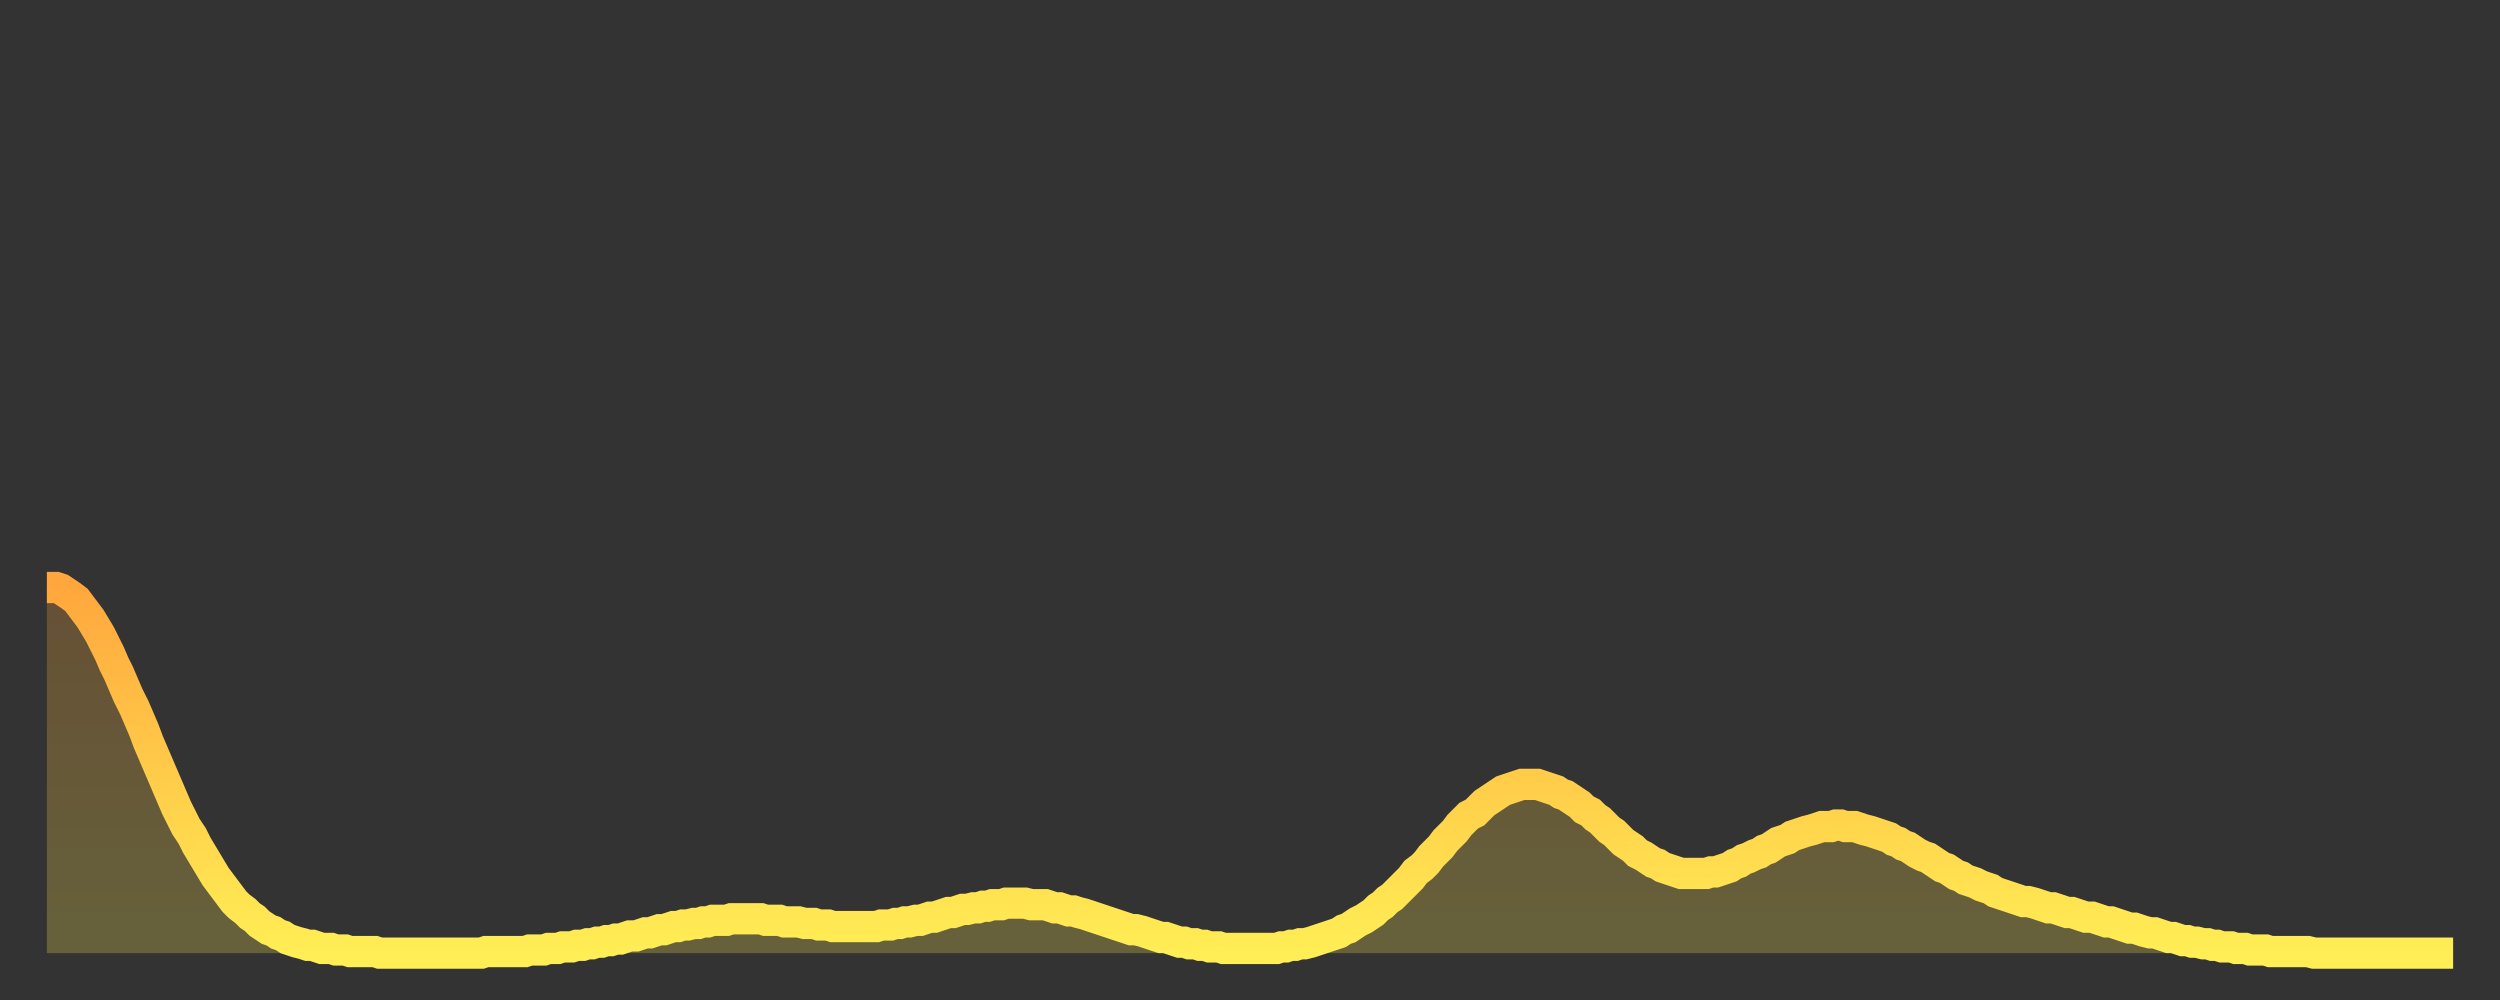
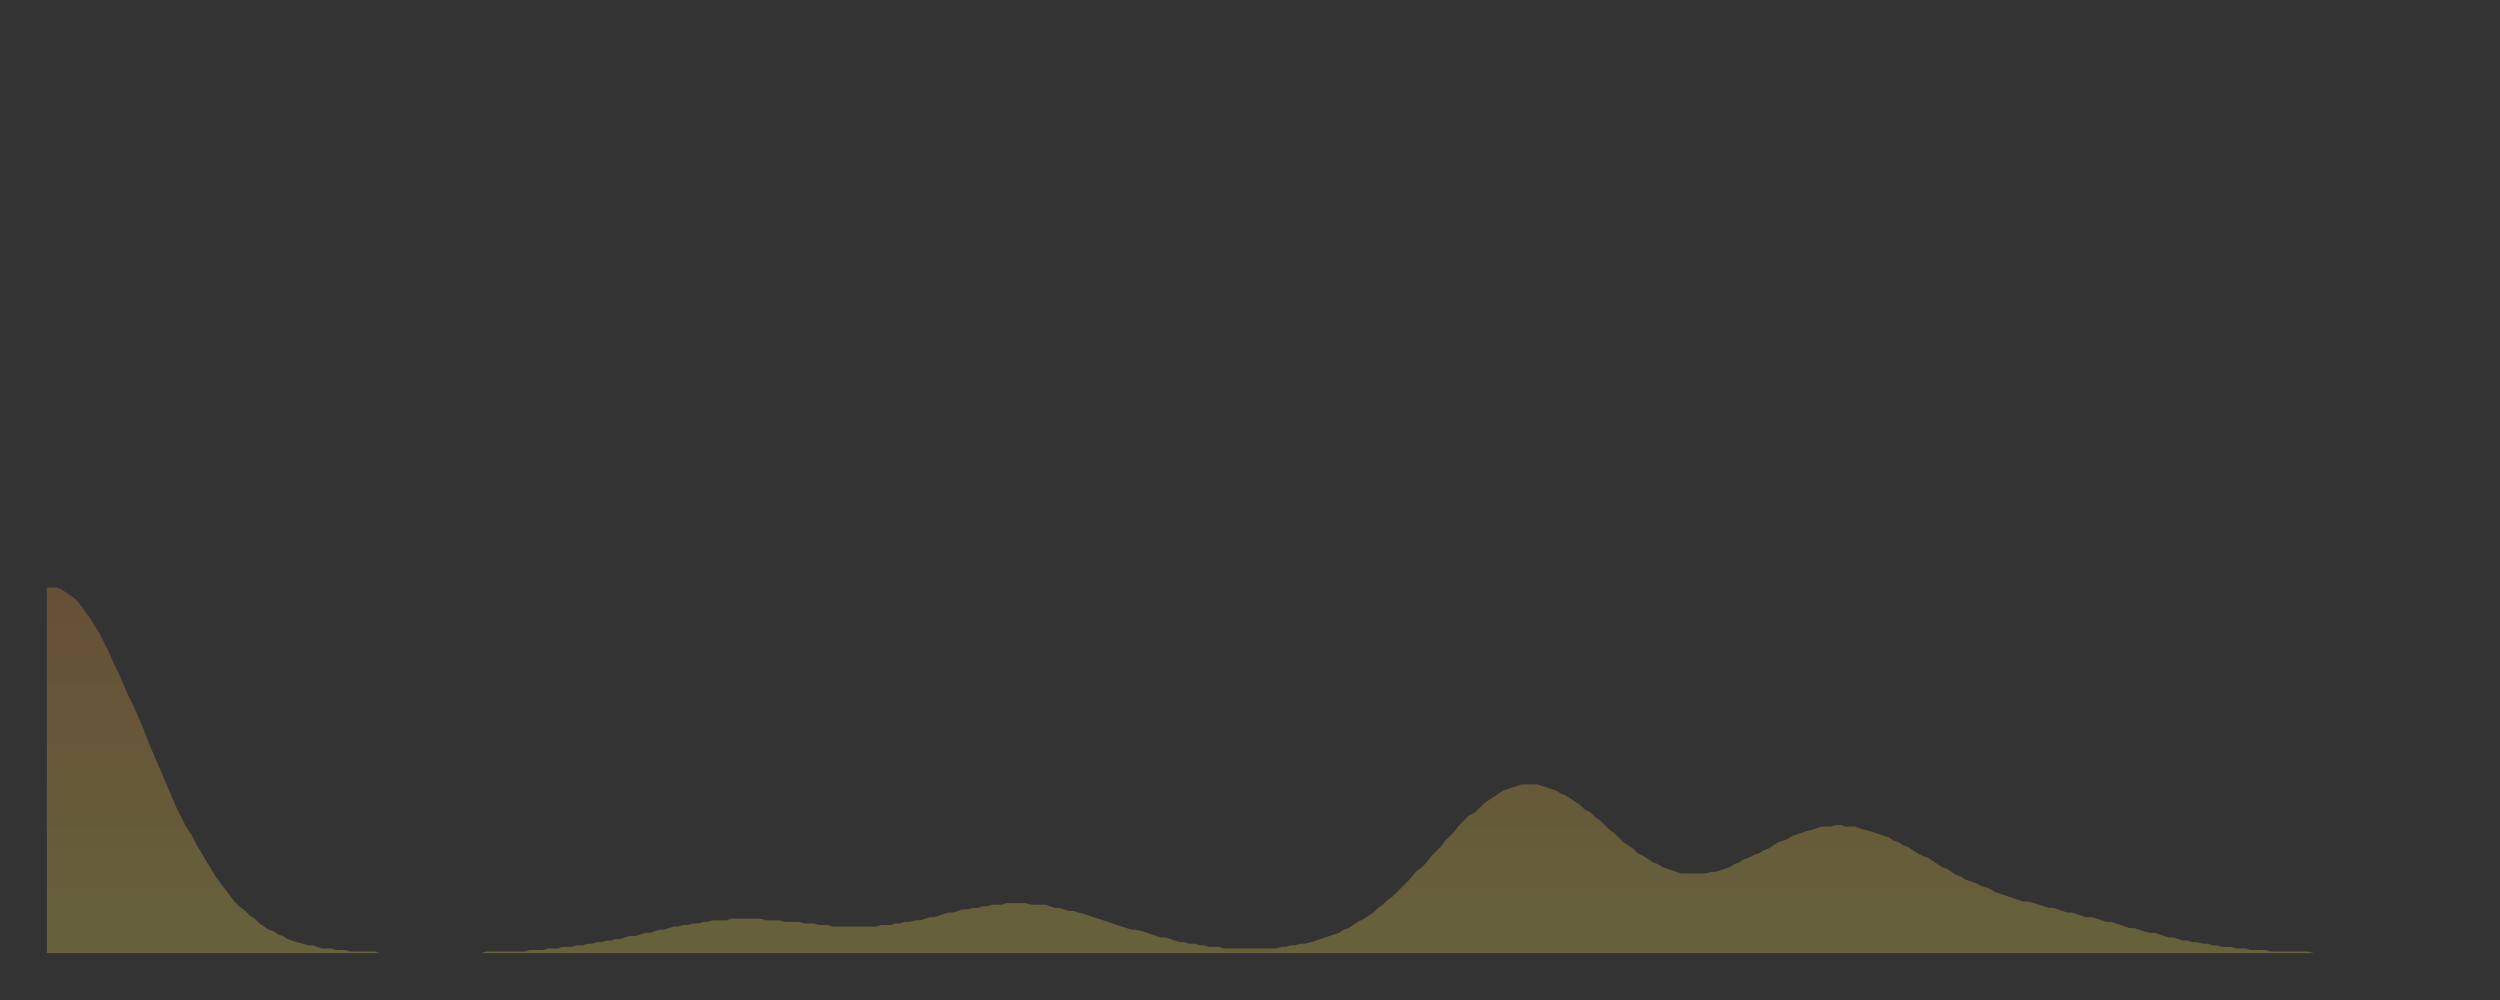
<svg xmlns="http://www.w3.org/2000/svg" baseProfile="full" height="64" version="1.1" width="160">
  <rect width="100%" height="100%" fill="#333333" stroke="none" />
  <defs>
    <linearGradient id="id3161382" x1="0" x2="0" y1="0" y2="1">
      <stop offset="0%" stop-color="#ffa73d" />
      <stop offset="50%" stop-color="#ffcb49" />
      <stop offset="100%" stop-color="#ffee55" />
    </linearGradient>
  </defs>
  <g transform="translate(3,3)">
    <g>
-       <path d="M 0.0 34.6 0.3 34.6 0.6 34.6 0.9 34.7 1.2 34.9 1.5 35.1 1.9 35.4 2.2 35.8 2.5 36.2 2.8 36.6 3.1 37.1 3.4 37.6 3.7 38.2 4.0 38.8 4.3 39.5 4.6 40.1 4.9 40.8 5.2 41.5 5.6 42.3 5.9 43.0 6.2 43.7 6.5 44.5 6.8 45.2 7.1 45.9 7.4 46.6 7.7 47.3 8.0 48.0 8.3 48.7 8.6 49.3 8.9 49.9 9.3 50.5 9.6 51.1 9.9 51.6 10.2 52.1 10.5 52.6 10.8 53.1 11.1 53.5 11.4 53.9 11.7 54.3 12.0 54.7 12.3 55.0 12.7 55.3 13.0 55.6 13.3 55.8 13.6 56.1 13.9 56.3 14.2 56.5 14.5 56.6 14.8 56.8 15.1 56.9 15.4 57.1 15.7 57.2 16.0 57.3 16.4 57.4 16.7 57.5 17.0 57.5 17.3 57.6 17.6 57.7 17.9 57.7 18.2 57.7 18.5 57.8 18.8 57.8 19.1 57.8 19.4 57.9 19.8 57.9 20.1 57.9 20.4 57.9 20.7 57.9 21.0 57.9 21.3 58.0 21.6 58.0 21.9 58.0 22.2 58.0 22.5 58.0 22.8 58.0 23.1 58.0 23.5 58.0 23.8 58.0 24.1 58.0 24.4 58.0 24.7 58.0 25.0 58.0 25.3 58.0 25.6 58.0 25.9 58.0 26.2 58.0 26.5 58.0 26.8 58.0 27.2 58.0 27.5 58.0 27.8 58.0 28.1 57.9 28.4 57.9 28.7 57.9 29.0 57.9 29.3 57.9 29.6 57.9 29.9 57.9 30.2 57.9 30.6 57.9 30.9 57.8 31.2 57.8 31.5 57.8 31.8 57.8 32.1 57.7 32.4 57.7 32.7 57.7 33.0 57.6 33.3 57.6 33.6 57.6 33.9 57.5 34.3 57.5 34.6 57.4 34.9 57.4 35.2 57.3 35.5 57.3 35.8 57.2 36.1 57.2 36.4 57.1 36.7 57.1 37.0 57.0 37.3 56.9 37.7 56.9 38.0 56.8 38.3 56.7 38.6 56.7 38.9 56.6 39.2 56.5 39.5 56.5 39.8 56.4 40.1 56.3 40.4 56.3 40.7 56.2 41.0 56.2 41.4 56.1 41.7 56.1 42.0 56.0 42.3 56.0 42.6 55.9 42.9 55.9 43.2 55.9 43.5 55.9 43.8 55.8 44.1 55.8 44.4 55.8 44.7 55.8 45.1 55.8 45.4 55.8 45.7 55.8 46.0 55.9 46.3 55.9 46.6 55.9 46.9 55.9 47.2 56.0 47.5 56.0 47.8 56.0 48.1 56.0 48.5 56.1 48.8 56.1 49.1 56.1 49.4 56.2 49.7 56.2 50.0 56.2 50.3 56.3 50.6 56.3 50.9 56.3 51.2 56.3 51.5 56.3 51.8 56.3 52.2 56.3 52.5 56.3 52.8 56.3 53.1 56.3 53.4 56.2 53.7 56.2 54.0 56.2 54.3 56.1 54.6 56.1 54.9 56.0 55.2 56.0 55.6 55.9 55.9 55.9 56.2 55.8 56.5 55.7 56.8 55.7 57.1 55.6 57.4 55.5 57.7 55.4 58.0 55.4 58.3 55.3 58.6 55.2 58.9 55.2 59.3 55.1 59.6 55.1 59.9 55.0 60.2 55.0 60.5 54.9 60.8 54.9 61.1 54.9 61.4 54.8 61.7 54.8 62.0 54.8 62.3 54.8 62.6 54.8 63.0 54.9 63.3 54.9 63.6 54.9 63.9 54.9 64.2 55.0 64.5 55.1 64.8 55.1 65.1 55.2 65.4 55.3 65.7 55.3 66.0 55.4 66.4 55.5 66.7 55.6 67.0 55.7 67.3 55.8 67.6 55.9 67.9 56.0 68.2 56.1 68.5 56.2 68.8 56.3 69.1 56.4 69.4 56.5 69.7 56.5 70.1 56.6 70.4 56.7 70.7 56.8 71.0 56.9 71.3 57.0 71.6 57.0 71.9 57.1 72.2 57.2 72.5 57.3 72.8 57.3 73.1 57.4 73.5 57.4 73.8 57.5 74.1 57.5 74.4 57.6 74.7 57.6 75.0 57.6 75.3 57.7 75.6 57.7 75.9 57.7 76.2 57.7 76.5 57.7 76.8 57.7 77.2 57.7 77.5 57.7 77.8 57.7 78.1 57.7 78.4 57.7 78.7 57.7 79.0 57.6 79.3 57.6 79.6 57.5 79.9 57.5 80.2 57.4 80.5 57.4 80.9 57.3 81.2 57.2 81.5 57.1 81.8 57.0 82.1 56.9 82.4 56.8 82.7 56.7 83.0 56.5 83.3 56.4 83.6 56.2 83.9 56.0 84.3 55.8 84.6 55.6 84.9 55.4 85.2 55.1 85.5 54.9 85.8 54.6 86.1 54.4 86.4 54.1 86.7 53.8 87.0 53.5 87.3 53.2 87.6 52.8 88.0 52.5 88.3 52.2 88.6 51.8 88.9 51.5 89.2 51.2 89.5 50.8 89.8 50.5 90.1 50.2 90.4 49.8 90.7 49.5 91.0 49.2 91.4 49.0 91.7 48.7 92.0 48.4 92.3 48.2 92.6 48.0 92.9 47.8 93.2 47.6 93.5 47.5 93.8 47.4 94.1 47.3 94.4 47.2 94.7 47.2 95.1 47.2 95.4 47.2 95.7 47.3 96.0 47.4 96.3 47.5 96.6 47.6 96.9 47.8 97.2 47.9 97.5 48.1 97.8 48.3 98.1 48.5 98.4 48.8 98.8 49.0 99.1 49.3 99.4 49.5 99.7 49.8 100.0 50.1 100.3 50.3 100.6 50.6 100.9 50.9 101.2 51.1 101.5 51.3 101.8 51.6 102.2 51.8 102.5 52.0 102.8 52.2 103.1 52.3 103.4 52.5 103.7 52.6 104.0 52.7 104.3 52.8 104.6 52.9 104.9 52.9 105.2 52.9 105.5 52.9 105.9 52.9 106.2 52.9 106.5 52.8 106.8 52.8 107.1 52.7 107.4 52.6 107.7 52.5 108.0 52.3 108.3 52.2 108.6 52.0 108.9 51.9 109.3 51.7 109.6 51.6 109.9 51.4 110.2 51.3 110.5 51.1 110.8 50.9 111.1 50.8 111.4 50.7 111.7 50.5 112.0 50.4 112.3 50.3 112.6 50.2 113.0 50.1 113.3 50.0 113.6 49.9 113.9 49.9 114.2 49.9 114.5 49.8 114.8 49.8 115.1 49.9 115.4 49.9 115.7 49.9 116.0 50.0 116.3 50.1 116.7 50.2 117.0 50.3 117.3 50.4 117.6 50.5 117.9 50.6 118.2 50.8 118.5 50.9 118.8 51.1 119.1 51.2 119.4 51.4 119.7 51.6 120.1 51.8 120.4 51.9 120.7 52.1 121.0 52.3 121.3 52.5 121.6 52.6 121.9 52.8 122.2 53.0 122.5 53.1 122.8 53.3 123.1 53.4 123.4 53.5 123.8 53.7 124.1 53.8 124.4 53.9 124.7 54.1 125.0 54.2 125.3 54.3 125.6 54.4 125.9 54.5 126.2 54.6 126.5 54.7 126.8 54.7 127.2 54.8 127.5 54.9 127.8 55.0 128.1 55.1 128.4 55.1 128.7 55.2 129.0 55.3 129.3 55.4 129.6 55.4 129.9 55.5 130.2 55.6 130.5 55.7 130.9 55.7 131.2 55.8 131.5 55.9 131.8 56.0 132.1 56.0 132.4 56.1 132.7 56.2 133.0 56.3 133.3 56.4 133.6 56.4 133.9 56.5 134.2 56.6 134.6 56.7 134.9 56.7 135.2 56.8 135.5 56.9 135.8 57.0 136.1 57.0 136.4 57.1 136.7 57.2 137.0 57.2 137.3 57.3 137.6 57.3 138.0 57.4 138.3 57.4 138.6 57.5 138.9 57.5 139.2 57.6 139.5 57.6 139.8 57.6 140.1 57.7 140.4 57.7 140.7 57.7 141.0 57.8 141.3 57.8 141.7 57.8 142.0 57.8 142.3 57.9 142.6 57.9 142.9 57.9 143.2 57.9 143.5 57.9 143.8 57.9 144.1 57.9 144.4 57.9 144.7 57.9 145.1 58.0 145.4 58.0 145.7 58.0 146.0 58.0 146.3 58.0 146.6 58.0 146.9 58.0 147.2 58.0 147.5 58.0 147.8 58.0 148.1 58.0 148.4 58.0 148.8 58.0 149.1 58.0 149.4 58.0 149.7 58.0 150.0 58.0 150.3 58.0 150.6 58.0 150.9 58.0 151.2 58.0 151.5 58.0 151.8 58.0 152.1 58.0 152.5 58.0 152.8 58.0 153.1 58.0 153.4 58.0 153.7 58.0 154.0 58.0" fill="none" id="graph-curve" opacity="1" stroke="url(#id3161382)" stroke-width="2" />
      <path d="M 0 58 L 0.0 34.6 0.3 34.6 0.6 34.6 0.9 34.7 1.2 34.9 1.5 35.1 1.9 35.4 2.2 35.8 2.5 36.2 2.8 36.6 3.1 37.1 3.4 37.6 3.7 38.2 4.0 38.8 4.3 39.5 4.6 40.1 4.9 40.8 5.2 41.5 5.6 42.3 5.9 43.0 6.2 43.7 6.5 44.5 6.8 45.2 7.1 45.9 7.4 46.6 7.7 47.3 8.0 48.0 8.3 48.7 8.6 49.3 8.9 49.9 9.3 50.5 9.6 51.1 9.9 51.6 10.2 52.1 10.5 52.6 10.8 53.1 11.1 53.5 11.4 53.9 11.7 54.3 12.0 54.7 12.3 55.0 12.7 55.3 13.0 55.6 13.3 55.8 13.6 56.1 13.9 56.3 14.2 56.5 14.5 56.6 14.8 56.8 15.1 56.9 15.4 57.1 15.7 57.2 16.0 57.3 16.4 57.4 16.7 57.5 17.0 57.5 17.3 57.6 17.6 57.7 17.9 57.7 18.2 57.7 18.5 57.8 18.8 57.8 19.1 57.8 19.4 57.9 19.8 57.9 20.1 57.9 20.4 57.9 20.7 57.9 21.0 57.9 21.3 58.0 21.6 58.0 21.9 58.0 22.2 58.0 22.5 58.0 22.8 58.0 23.1 58.0 23.5 58.0 23.8 58.0 24.1 58.0 24.4 58.0 24.7 58.0 25.0 58.0 25.3 58.0 25.6 58.0 25.9 58.0 26.2 58.0 26.5 58.0 26.8 58.0 27.2 58.0 27.5 58.0 27.8 58.0 28.1 57.9 28.4 57.9 28.7 57.9 29.0 57.9 29.3 57.9 29.6 57.9 29.9 57.9 30.2 57.9 30.6 57.9 30.9 57.8 31.2 57.8 31.5 57.8 31.8 57.8 32.1 57.7 32.4 57.7 32.7 57.7 33.0 57.6 33.3 57.6 33.6 57.6 33.9 57.5 34.3 57.5 34.6 57.4 34.9 57.4 35.2 57.3 35.5 57.3 35.8 57.2 36.1 57.2 36.4 57.1 36.7 57.1 37.0 57.0 37.3 56.9 37.7 56.9 38.0 56.8 38.3 56.7 38.6 56.7 38.9 56.6 39.2 56.5 39.5 56.5 39.8 56.4 40.1 56.3 40.4 56.3 40.7 56.2 41.0 56.2 41.4 56.1 41.7 56.1 42.0 56.0 42.3 56.0 42.6 55.9 42.9 55.9 43.2 55.9 43.5 55.9 43.8 55.8 44.1 55.8 44.4 55.8 44.7 55.8 45.1 55.8 45.4 55.8 45.7 55.8 46.0 55.9 46.3 55.9 46.6 55.9 46.9 55.9 47.2 56.0 47.5 56.0 47.8 56.0 48.1 56.0 48.5 56.1 48.8 56.1 49.1 56.1 49.4 56.2 49.7 56.2 50.0 56.2 50.3 56.3 50.6 56.3 50.9 56.3 51.2 56.3 51.5 56.3 51.8 56.3 52.2 56.3 52.5 56.3 52.8 56.3 53.1 56.3 53.4 56.2 53.7 56.2 54.0 56.2 54.3 56.1 54.6 56.1 54.9 56.0 55.2 56.0 55.6 55.9 55.9 55.9 56.2 55.8 56.5 55.7 56.8 55.7 57.1 55.6 57.4 55.5 57.7 55.4 58.0 55.4 58.3 55.3 58.6 55.2 58.9 55.2 59.3 55.1 59.6 55.1 59.9 55.0 60.2 55.0 60.5 54.9 60.8 54.9 61.1 54.9 61.4 54.8 61.7 54.8 62.0 54.8 62.3 54.8 62.6 54.8 63.0 54.9 63.3 54.9 63.6 54.9 63.9 54.9 64.2 55.0 64.5 55.1 64.8 55.1 65.1 55.2 65.4 55.3 65.7 55.3 66.0 55.4 66.4 55.5 66.7 55.6 67.0 55.7 67.3 55.8 67.6 55.9 67.9 56.0 68.2 56.1 68.5 56.2 68.8 56.3 69.1 56.4 69.4 56.5 69.7 56.5 70.1 56.6 70.4 56.7 70.7 56.8 71.0 56.9 71.3 57.0 71.6 57.0 71.9 57.1 72.2 57.2 72.5 57.3 72.8 57.3 73.1 57.4 73.5 57.4 73.8 57.5 74.1 57.5 74.4 57.6 74.7 57.6 75.0 57.6 75.3 57.7 75.6 57.7 75.9 57.7 76.2 57.7 76.5 57.7 76.8 57.7 77.2 57.7 77.5 57.7 77.8 57.7 78.1 57.7 78.4 57.7 78.7 57.7 79.0 57.6 79.3 57.6 79.6 57.5 79.9 57.5 80.2 57.4 80.5 57.4 80.9 57.3 81.2 57.2 81.5 57.1 81.8 57.0 82.1 56.9 82.4 56.8 82.7 56.7 83.0 56.5 83.3 56.4 83.6 56.2 83.9 56.0 84.3 55.8 84.6 55.6 84.9 55.4 85.2 55.1 85.5 54.9 85.8 54.6 86.1 54.4 86.4 54.1 86.7 53.8 87.0 53.5 87.3 53.2 87.6 52.8 88.0 52.5 88.3 52.2 88.6 51.8 88.9 51.5 89.2 51.2 89.5 50.8 89.8 50.5 90.1 50.2 90.4 49.8 90.7 49.5 91.0 49.2 91.4 49.0 91.7 48.7 92.0 48.4 92.3 48.2 92.6 48.0 92.9 47.8 93.2 47.6 93.5 47.5 93.8 47.4 94.1 47.3 94.4 47.2 94.7 47.2 95.1 47.2 95.4 47.2 95.7 47.3 96.0 47.4 96.3 47.5 96.6 47.6 96.9 47.8 97.2 47.9 97.5 48.1 97.8 48.3 98.1 48.5 98.4 48.8 98.8 49.0 99.1 49.3 99.4 49.5 99.7 49.8 100.0 50.1 100.3 50.3 100.6 50.6 100.9 50.9 101.2 51.1 101.5 51.3 101.8 51.6 102.2 51.8 102.5 52.0 102.8 52.2 103.1 52.3 103.4 52.5 103.7 52.6 104.0 52.7 104.3 52.8 104.6 52.9 104.9 52.9 105.2 52.9 105.5 52.9 105.9 52.9 106.2 52.9 106.5 52.8 106.8 52.8 107.1 52.7 107.4 52.6 107.7 52.5 108.0 52.3 108.3 52.2 108.6 52.0 108.9 51.9 109.3 51.7 109.6 51.6 109.9 51.4 110.2 51.3 110.5 51.1 110.8 50.9 111.1 50.8 111.4 50.7 111.7 50.5 112.0 50.4 112.3 50.3 112.6 50.2 113.0 50.1 113.3 50.0 113.6 49.9 113.9 49.9 114.2 49.9 114.5 49.8 114.8 49.8 115.1 49.9 115.4 49.9 115.7 49.9 116.0 50.0 116.3 50.1 116.7 50.2 117.0 50.3 117.3 50.4 117.6 50.5 117.9 50.6 118.2 50.8 118.5 50.9 118.8 51.1 119.1 51.2 119.4 51.4 119.7 51.6 120.1 51.8 120.4 51.9 120.7 52.1 121.0 52.3 121.3 52.5 121.6 52.6 121.9 52.8 122.2 53.0 122.5 53.1 122.8 53.3 123.1 53.4 123.4 53.5 123.8 53.7 124.1 53.8 124.4 53.9 124.7 54.1 125.0 54.2 125.3 54.3 125.6 54.4 125.9 54.5 126.2 54.6 126.5 54.7 126.8 54.7 127.2 54.8 127.5 54.9 127.8 55.0 128.1 55.1 128.4 55.1 128.7 55.2 129.0 55.3 129.3 55.4 129.6 55.4 129.9 55.5 130.2 55.6 130.5 55.7 130.9 55.7 131.2 55.8 131.5 55.9 131.8 56.0 132.1 56.0 132.4 56.1 132.7 56.2 133.0 56.3 133.3 56.4 133.6 56.4 133.9 56.5 134.2 56.6 134.6 56.7 134.9 56.7 135.2 56.8 135.5 56.9 135.8 57.0 136.1 57.0 136.4 57.1 136.7 57.2 137.0 57.2 137.3 57.3 137.6 57.3 138.0 57.4 138.3 57.4 138.6 57.5 138.9 57.5 139.2 57.6 139.5 57.6 139.8 57.6 140.1 57.7 140.4 57.7 140.7 57.7 141.0 57.8 141.3 57.8 141.7 57.8 142.0 57.8 142.3 57.9 142.6 57.9 142.9 57.9 143.2 57.9 143.5 57.9 143.8 57.9 144.1 57.9 144.4 57.9 144.7 57.9 145.1 58.0 145.4 58.0 145.7 58.0 146.0 58.0 146.3 58.0 146.6 58.0 146.9 58.0 147.2 58.0 147.5 58.0 147.8 58.0 148.1 58.0 148.4 58.0 148.8 58.0 149.1 58.0 149.4 58.0 149.7 58.0 150.0 58.0 150.3 58.0 150.6 58.0 150.9 58.0 151.2 58.0 151.5 58.0 151.8 58.0 152.1 58.0 152.5 58.0 152.8 58.0 153.1 58.0 153.4 58.0 153.7 58.0 154.0 58.0 154 58" fill="url(#id3161382)" fill-opacity=".25" id="graph-shadow" />
    </g>
  </g>
</svg>